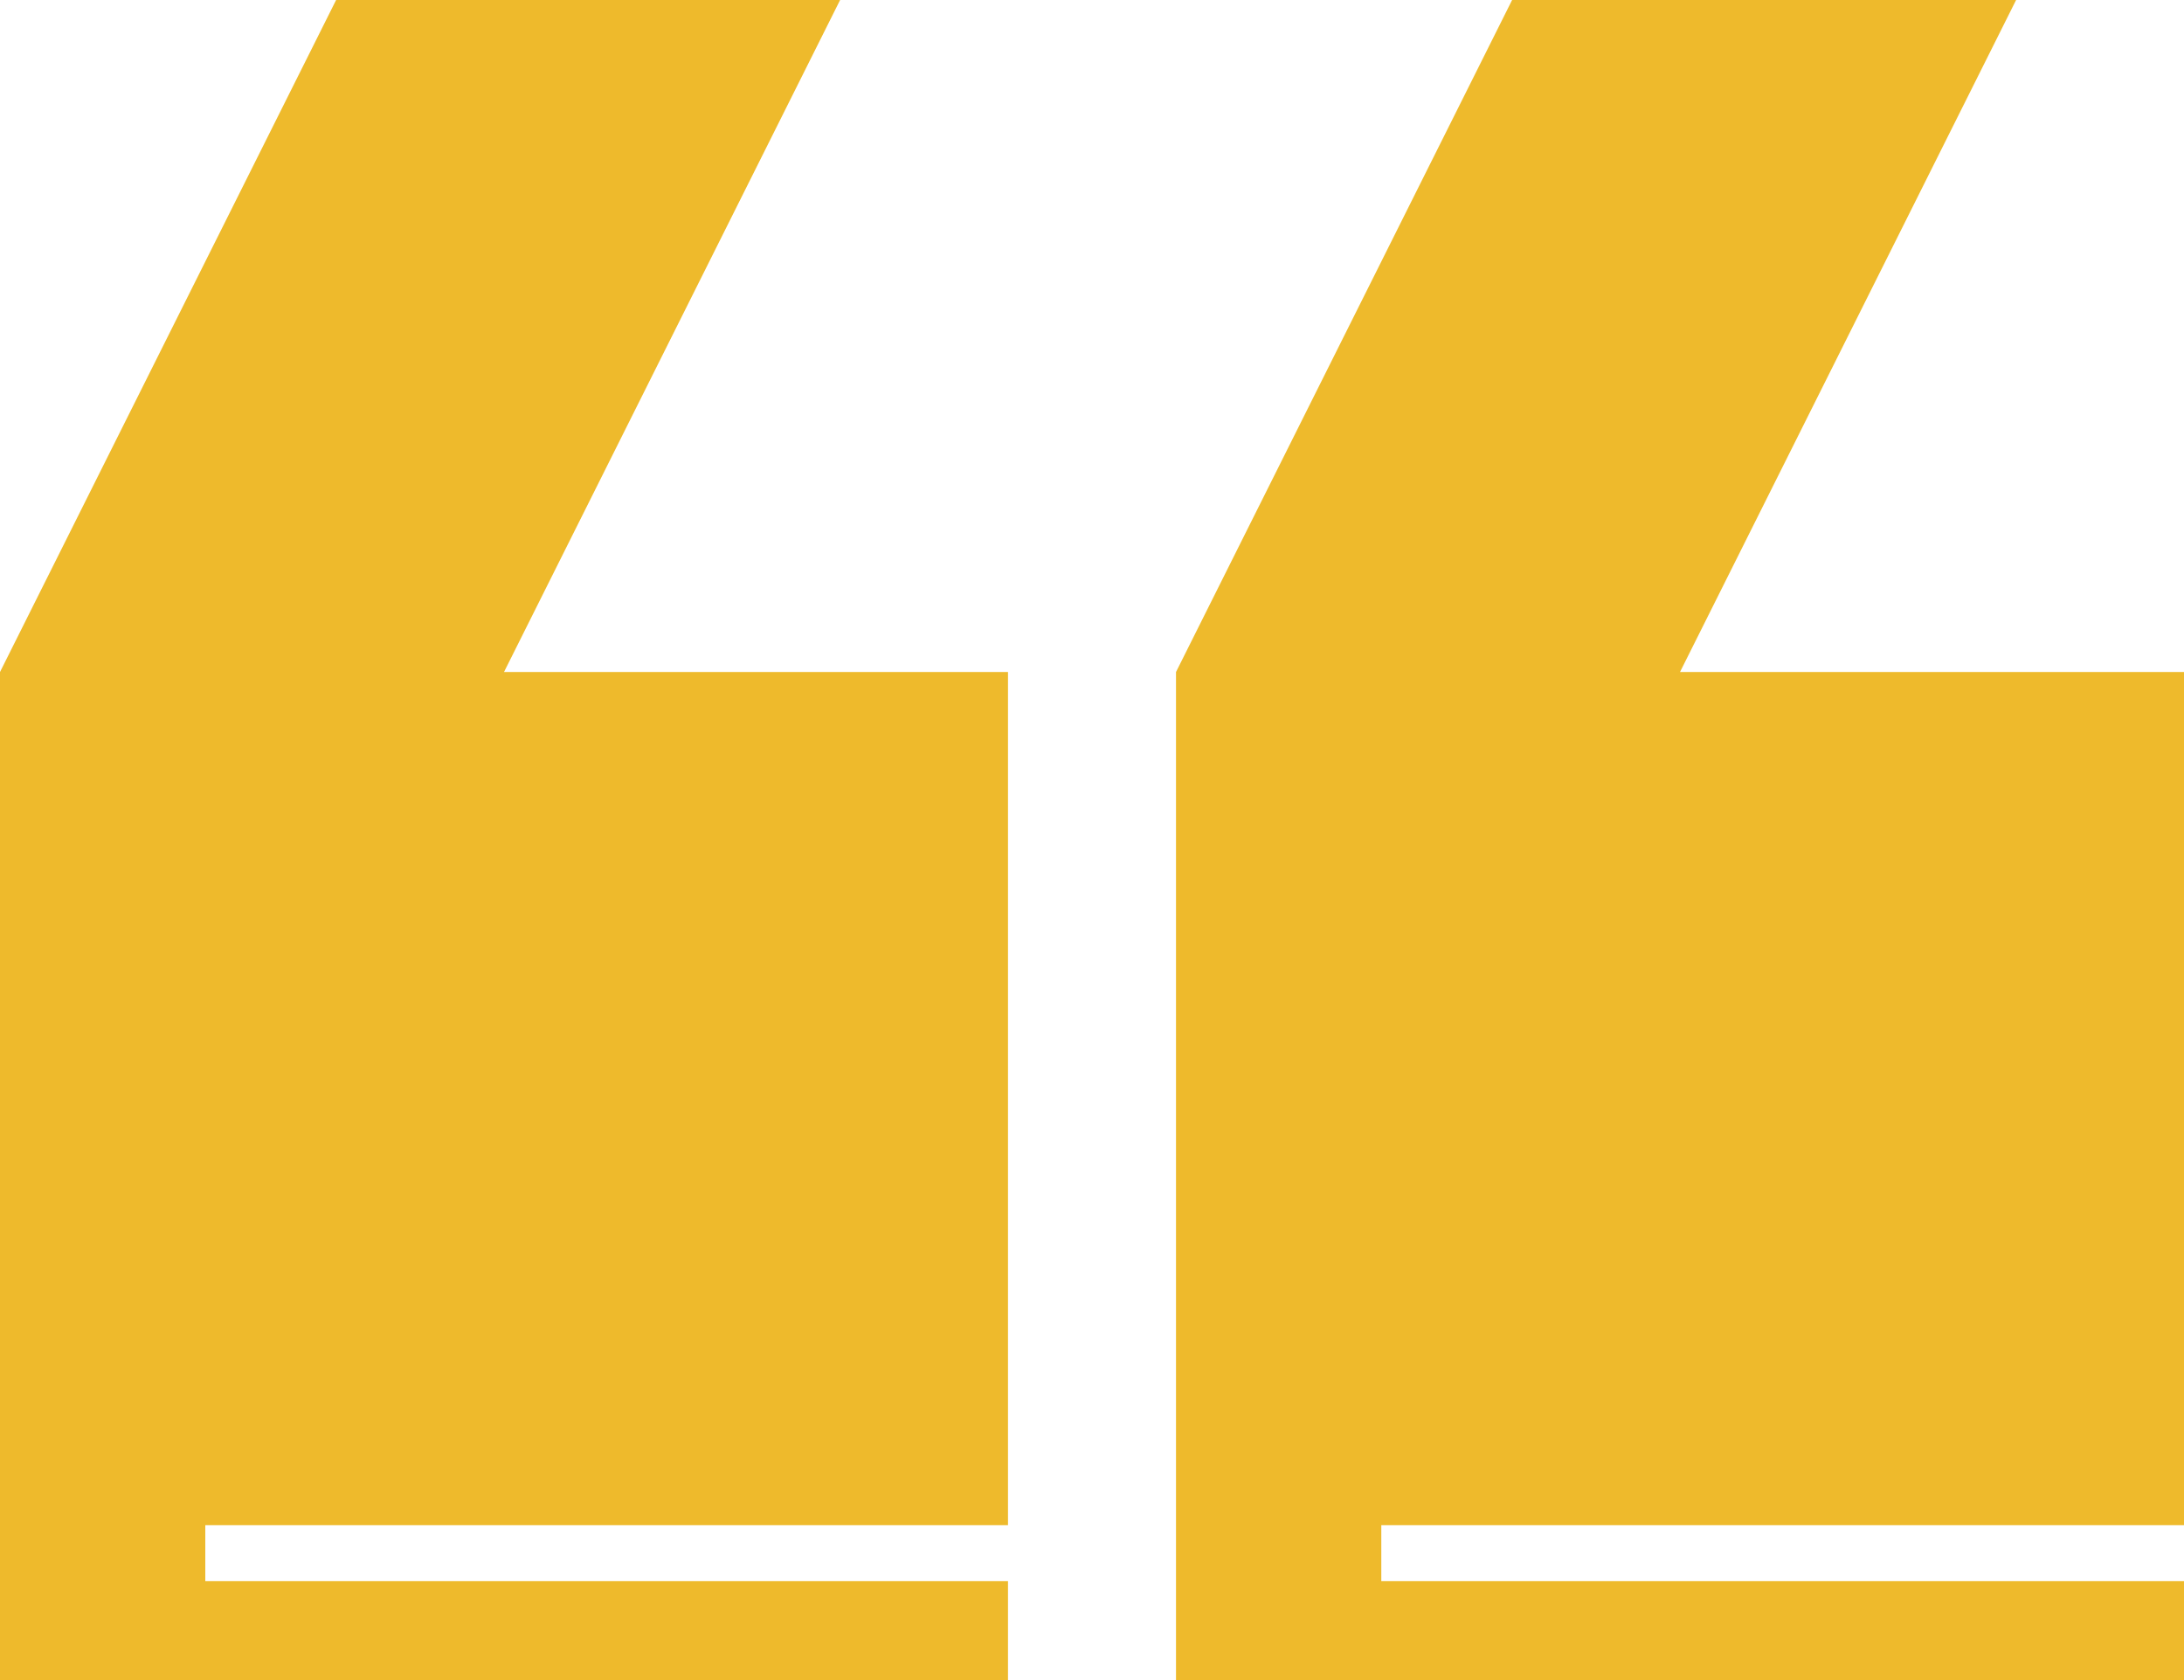
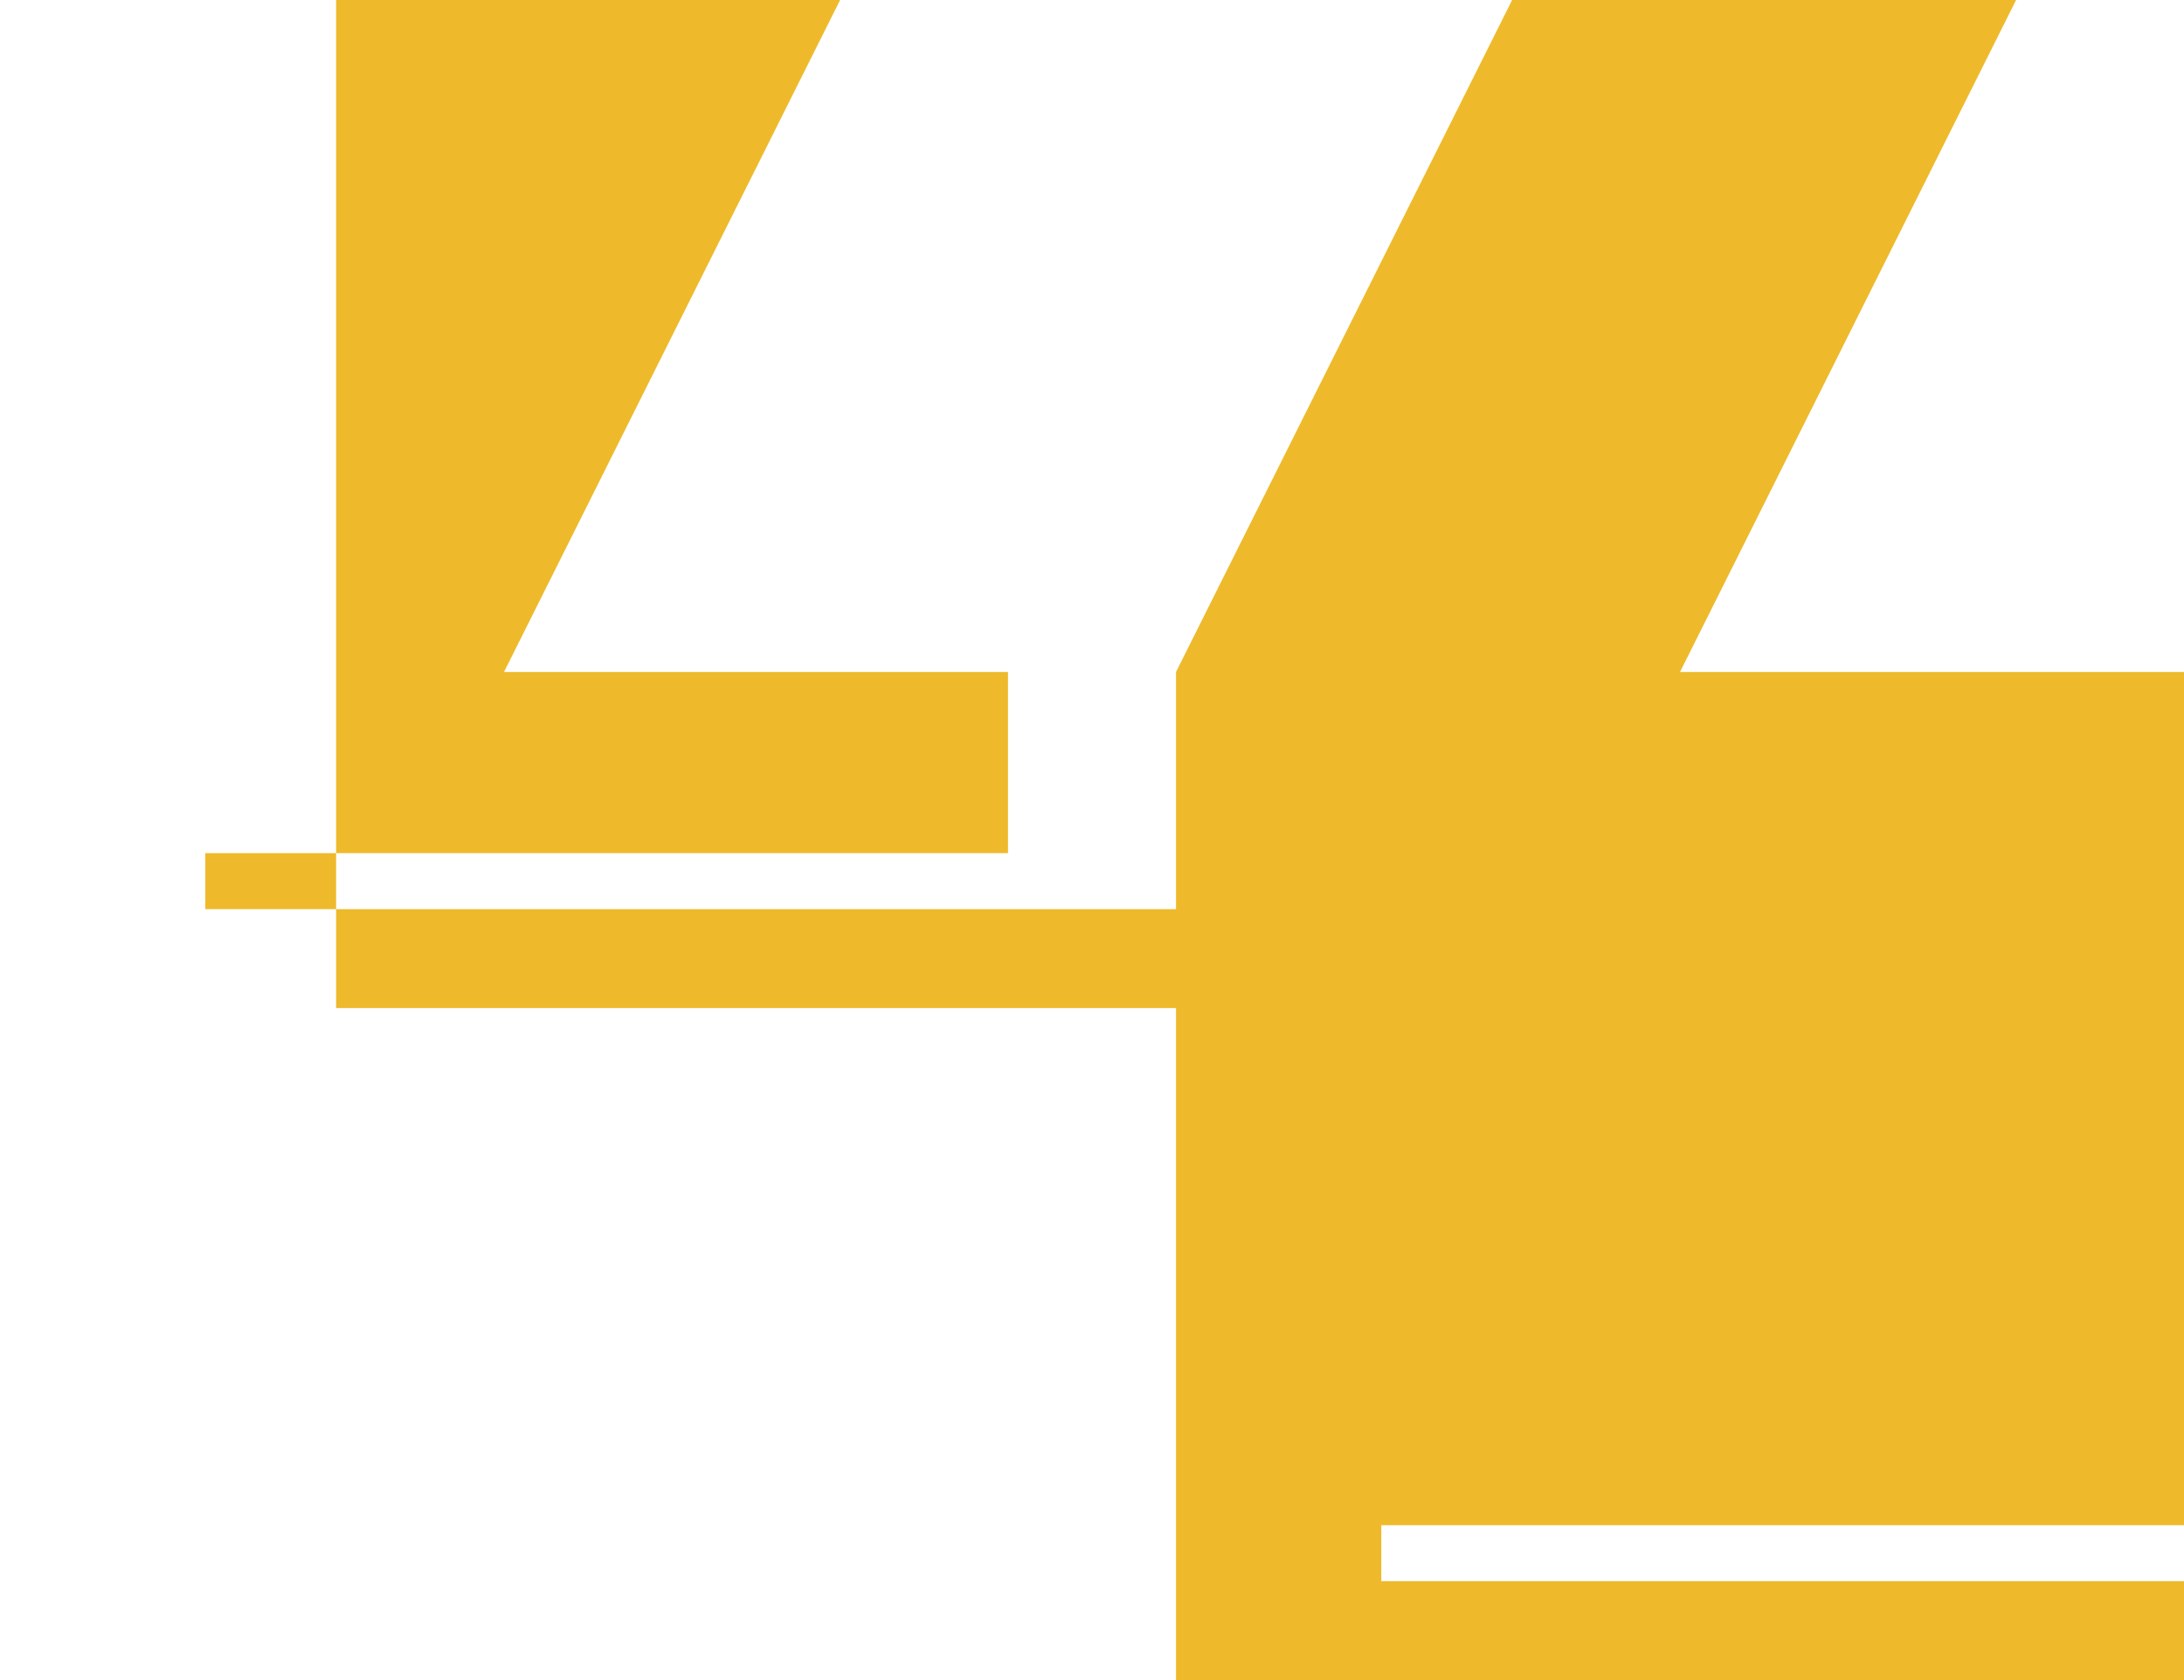
<svg xmlns="http://www.w3.org/2000/svg" width="195" height="150" fill="none">
-   <path d="M75.01 0h-45L0 60v90h90v-8.83H18.33v-5H90V60H45L75.01 0ZM195 136.17V60h-45l30.01-60h-45L105 60v90h90v-8.83h-71.67v-5H195Z" fill="#EEBA2C" />
+   <path d="M75.01 0h-45v90h90v-8.83H18.33v-5H90V60H45L75.01 0ZM195 136.17V60h-45l30.01-60h-45L105 60v90h90v-8.83h-71.67v-5H195Z" fill="#EEBA2C" />
</svg>